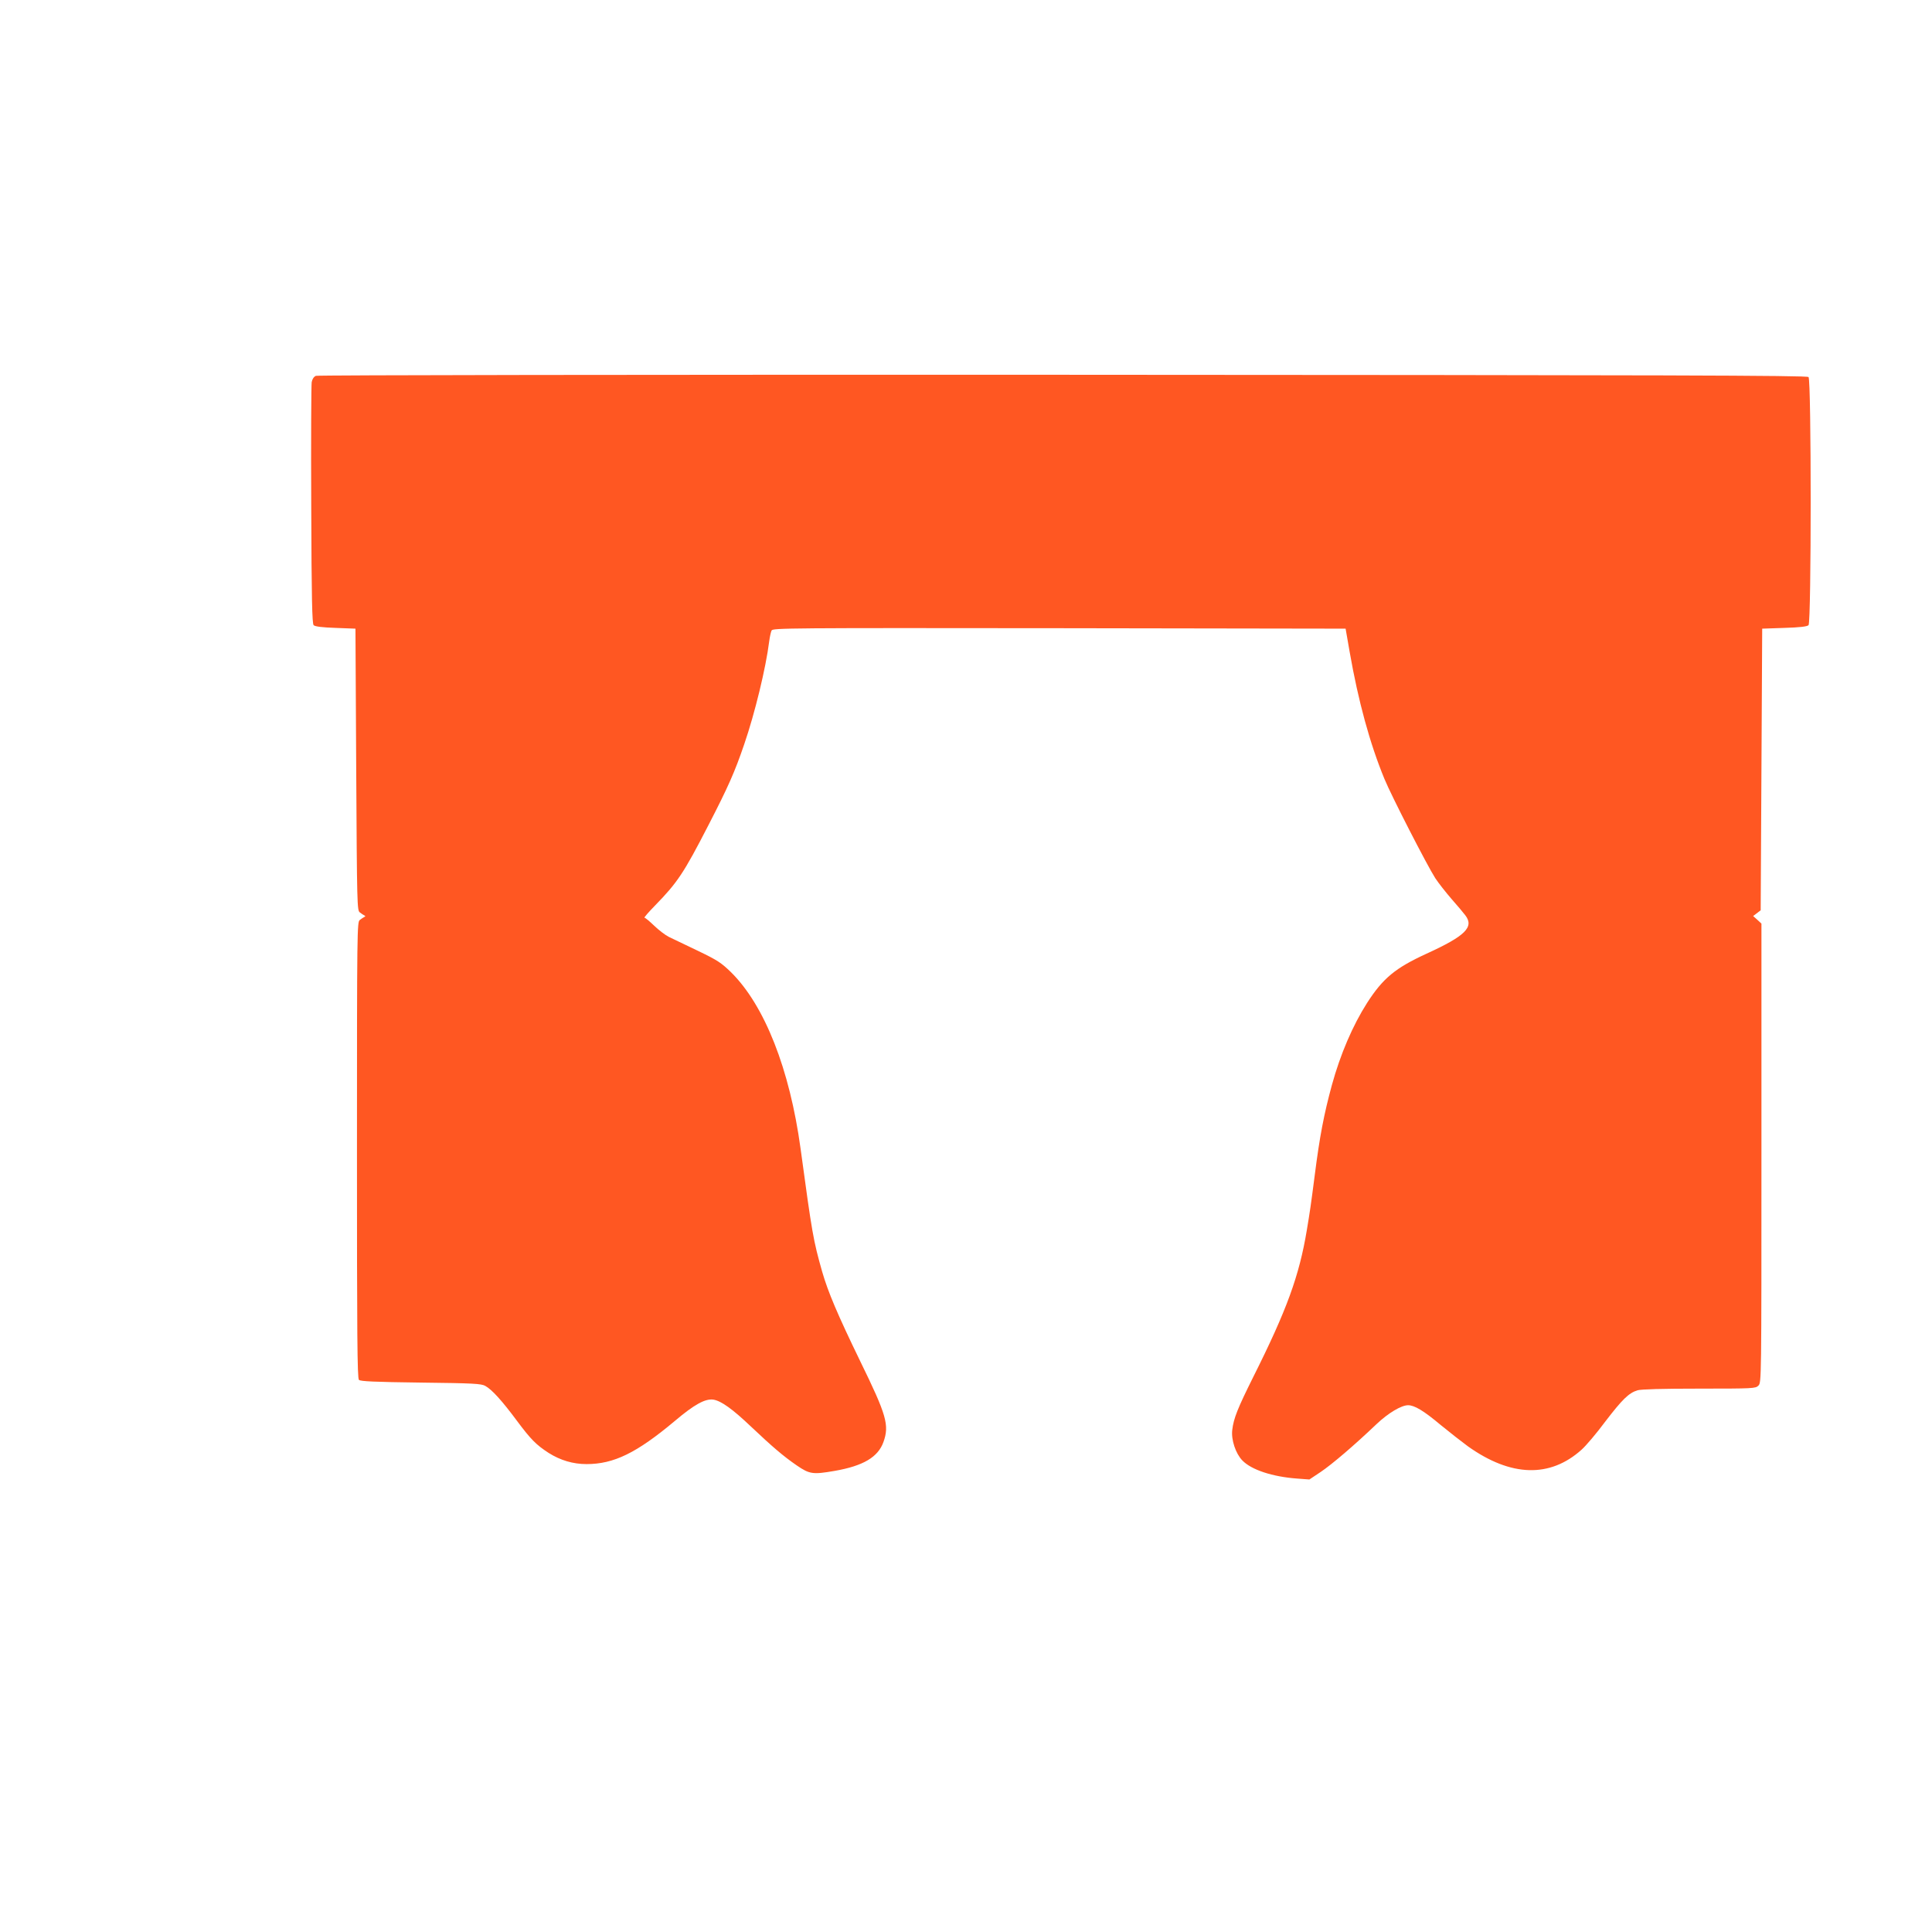
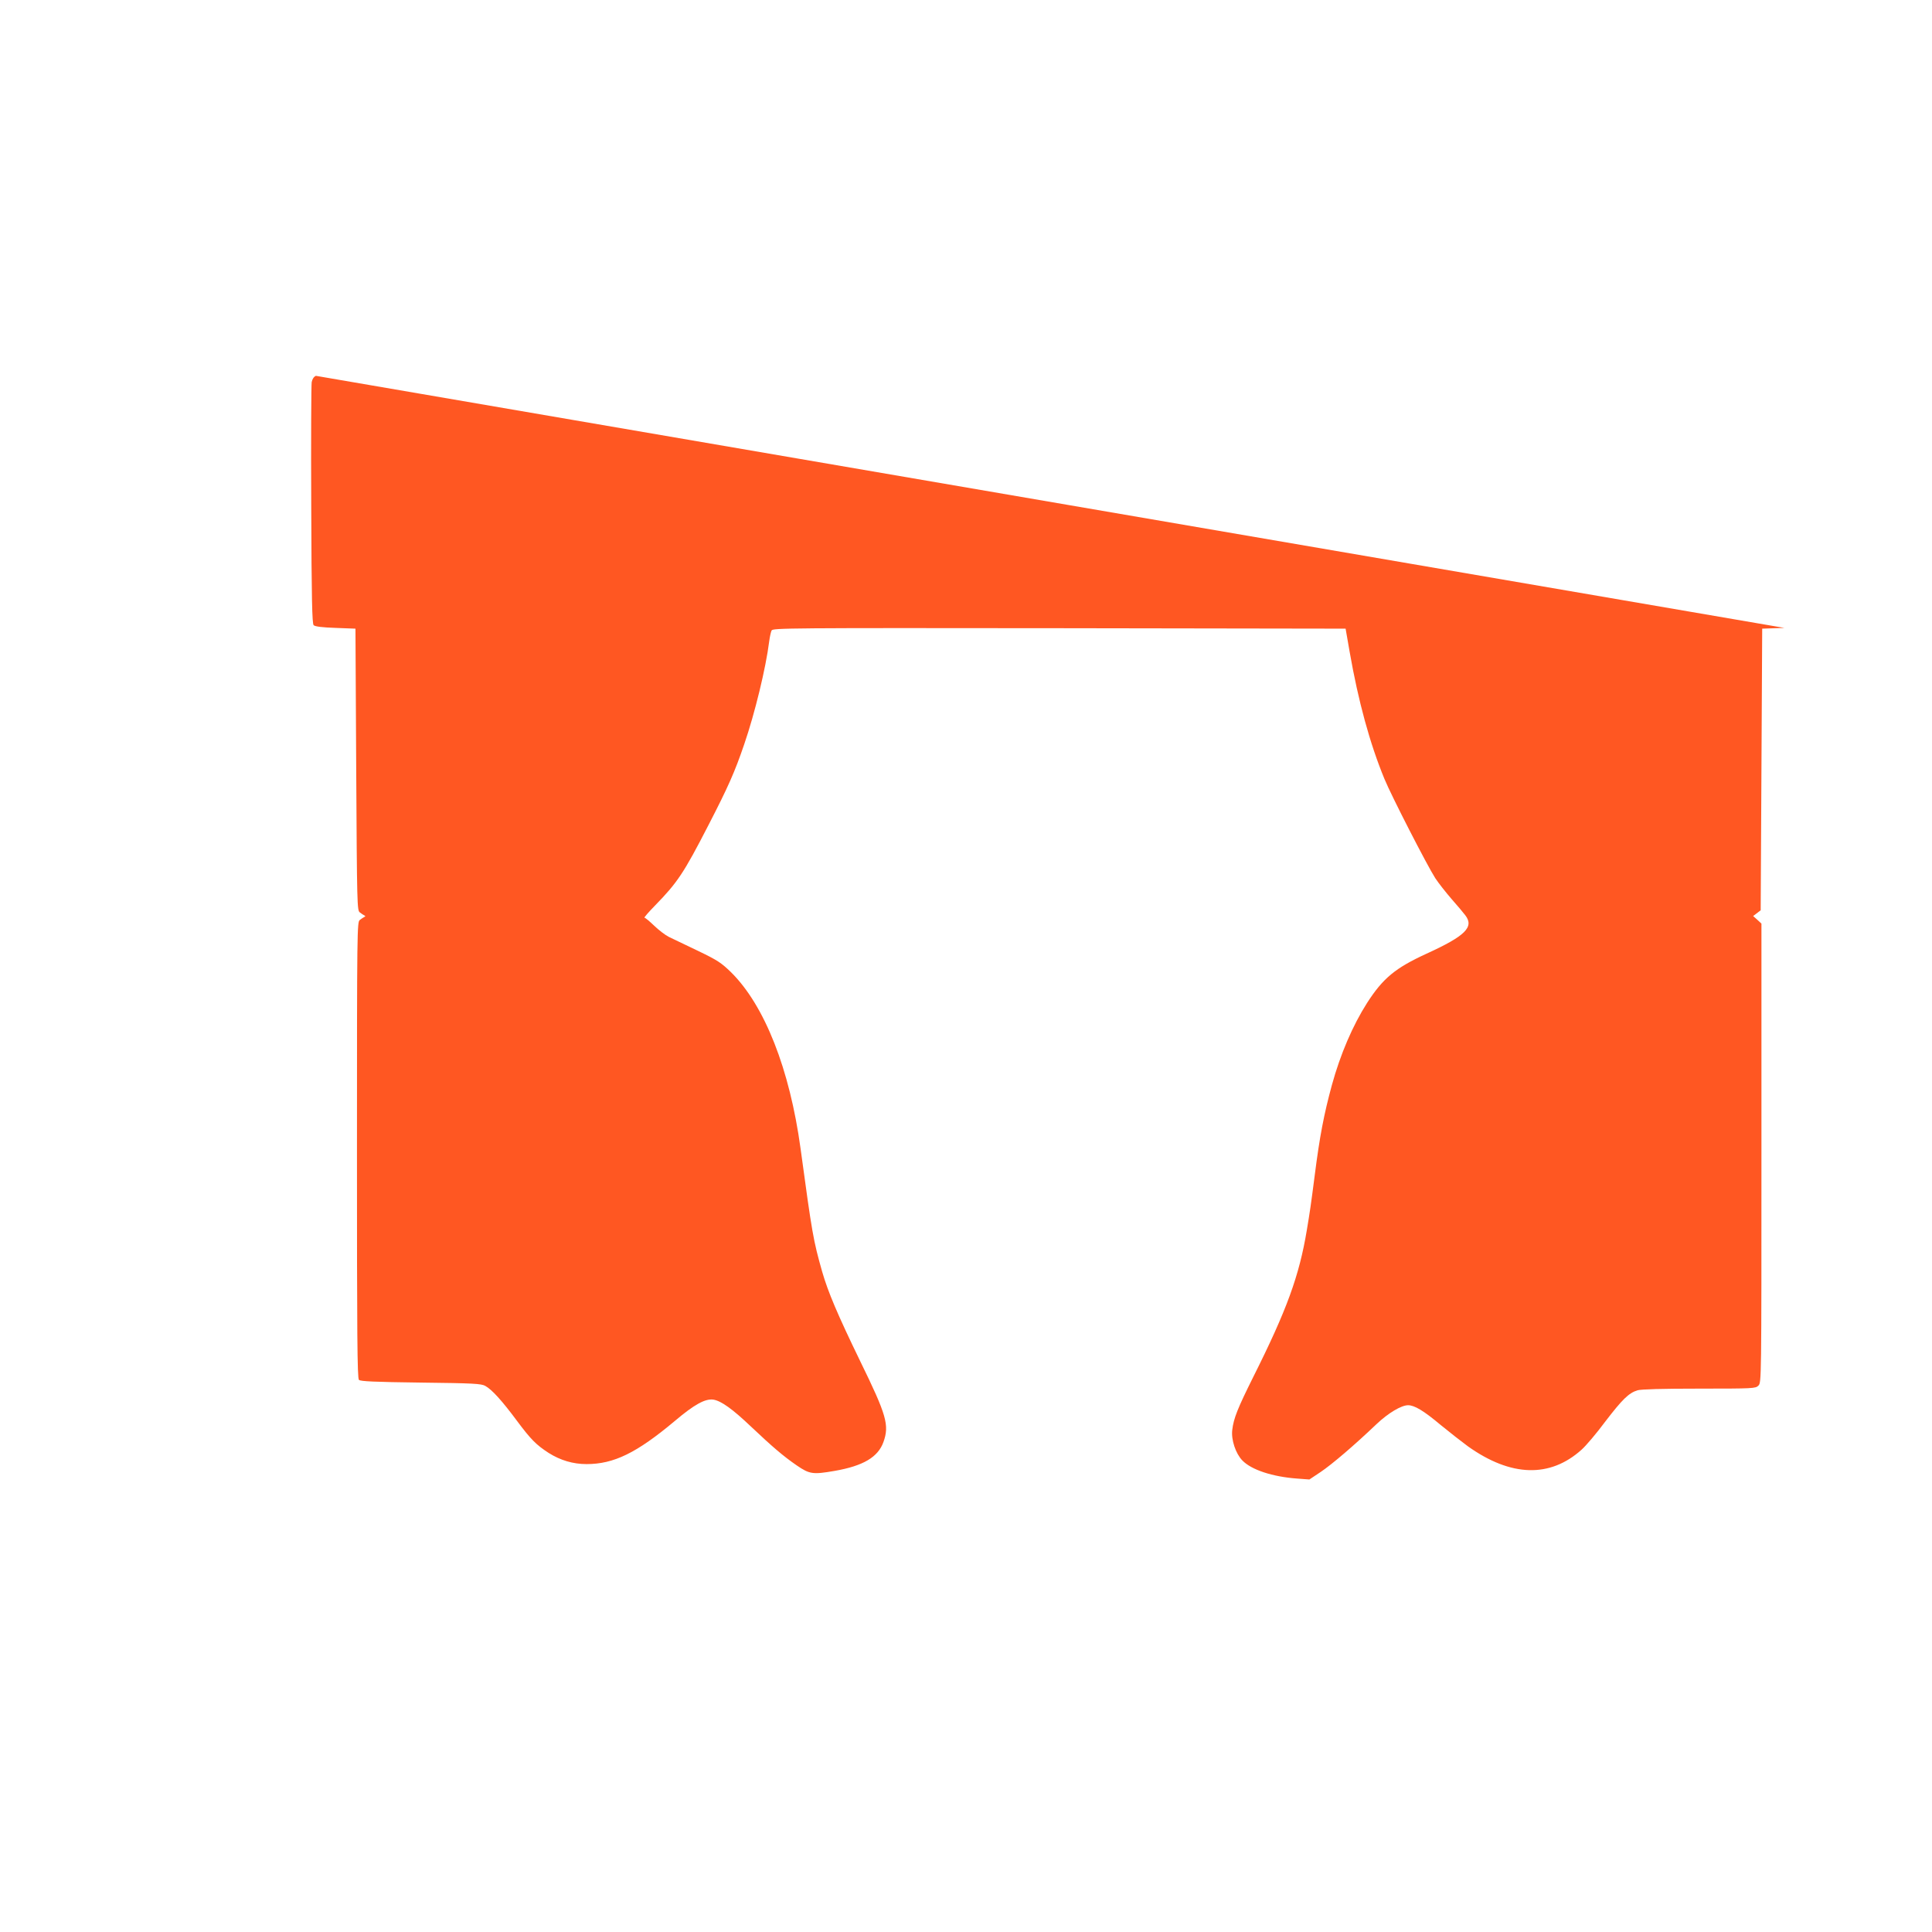
<svg xmlns="http://www.w3.org/2000/svg" version="1.0" width="1280pt" height="1280pt" viewBox="0 0 1280 1280" preserveAspectRatio="xMidYMid meet">
  <g transform="translate(0,1280) scale(0.1,-0.1)" fill="#ff5722" stroke="none">
-     <path d="M2093 10310 c-14 -6 -24 -21 -28 -42 -3 -18 -5 -385 -3 -815 2 -624 6 -785 16 -795 9 -9 56 -15 145 -18 l132 -5 5 -933 c5 -901 6 -934 24 -947 10 -8 24 -17 30 -20 8 -4 8 -6 0 -10 -6 -3 -20 -12 -30 -20 -18 -13 -19 -54 -19 -1524 0 -1225 2 -1512 13 -1523 10 -10 103 -14 410 -18 346 -4 401 -7 427 -22 44 -24 111 -98 209 -230 93 -125 129 -161 211 -214 78 -49 161 -74 251 -74 181 0 332 74 584 285 131 111 203 150 257 142 52 -9 126 -62 249 -179 143 -135 213 -195 303 -257 85 -58 106 -61 251 -36 189 33 287 91 323 191 40 112 21 178 -153 534 -152 313 -214 460 -253 595 -59 209 -66 248 -143 815 -72 527 -238 948 -460 1168 -66 64 -90 80 -221 143 -82 39 -168 80 -192 92 -24 12 -68 46 -98 75 -29 28 -58 52 -63 52 -5 0 27 37 72 83 146 150 188 212 351 529 132 256 175 353 238 538 70 204 143 504 165 680 4 30 11 63 16 73 8 16 107 17 1906 15 l1897 -3 27 -155 c57 -326 134 -607 230 -840 46 -112 283 -574 337 -658 21 -32 69 -93 107 -137 39 -44 80 -93 92 -109 60 -78 0 -137 -256 -254 -207 -95 -289 -162 -395 -327 -95 -149 -177 -340 -233 -544 -52 -191 -81 -340 -114 -601 -25 -194 -32 -241 -52 -360 -50 -302 -133 -530 -354 -971 -105 -211 -131 -276 -140 -353 -8 -65 23 -157 67 -202 60 -62 199 -108 364 -120 l80 -6 75 50 c73 49 220 174 370 317 77 73 164 125 209 125 42 0 103 -36 216 -131 61 -50 142 -113 180 -141 285 -203 544 -211 754 -22 28 25 98 107 155 184 115 150 157 191 215 209 26 7 160 11 410 11 358 0 372 1 391 20 20 20 20 33 20 1540 l0 1521 -27 25 -28 25 25 19 25 19 5 933 5 933 147 5 c102 3 151 9 160 18 19 19 19 1625 0 1644 -11 11 -913 13 -4940 15 -2842 1 -4936 -2 -4949 -7z" />
+     <path d="M2093 10310 c-14 -6 -24 -21 -28 -42 -3 -18 -5 -385 -3 -815 2 -624 6 -785 16 -795 9 -9 56 -15 145 -18 l132 -5 5 -933 c5 -901 6 -934 24 -947 10 -8 24 -17 30 -20 8 -4 8 -6 0 -10 -6 -3 -20 -12 -30 -20 -18 -13 -19 -54 -19 -1524 0 -1225 2 -1512 13 -1523 10 -10 103 -14 410 -18 346 -4 401 -7 427 -22 44 -24 111 -98 209 -230 93 -125 129 -161 211 -214 78 -49 161 -74 251 -74 181 0 332 74 584 285 131 111 203 150 257 142 52 -9 126 -62 249 -179 143 -135 213 -195 303 -257 85 -58 106 -61 251 -36 189 33 287 91 323 191 40 112 21 178 -153 534 -152 313 -214 460 -253 595 -59 209 -66 248 -143 815 -72 527 -238 948 -460 1168 -66 64 -90 80 -221 143 -82 39 -168 80 -192 92 -24 12 -68 46 -98 75 -29 28 -58 52 -63 52 -5 0 27 37 72 83 146 150 188 212 351 529 132 256 175 353 238 538 70 204 143 504 165 680 4 30 11 63 16 73 8 16 107 17 1906 15 l1897 -3 27 -155 c57 -326 134 -607 230 -840 46 -112 283 -574 337 -658 21 -32 69 -93 107 -137 39 -44 80 -93 92 -109 60 -78 0 -137 -256 -254 -207 -95 -289 -162 -395 -327 -95 -149 -177 -340 -233 -544 -52 -191 -81 -340 -114 -601 -25 -194 -32 -241 -52 -360 -50 -302 -133 -530 -354 -971 -105 -211 -131 -276 -140 -353 -8 -65 23 -157 67 -202 60 -62 199 -108 364 -120 l80 -6 75 50 c73 49 220 174 370 317 77 73 164 125 209 125 42 0 103 -36 216 -131 61 -50 142 -113 180 -141 285 -203 544 -211 754 -22 28 25 98 107 155 184 115 150 157 191 215 209 26 7 160 11 410 11 358 0 372 1 391 20 20 20 20 33 20 1540 l0 1521 -27 25 -28 25 25 19 25 19 5 933 5 933 147 5 z" />
  </g>
</svg>